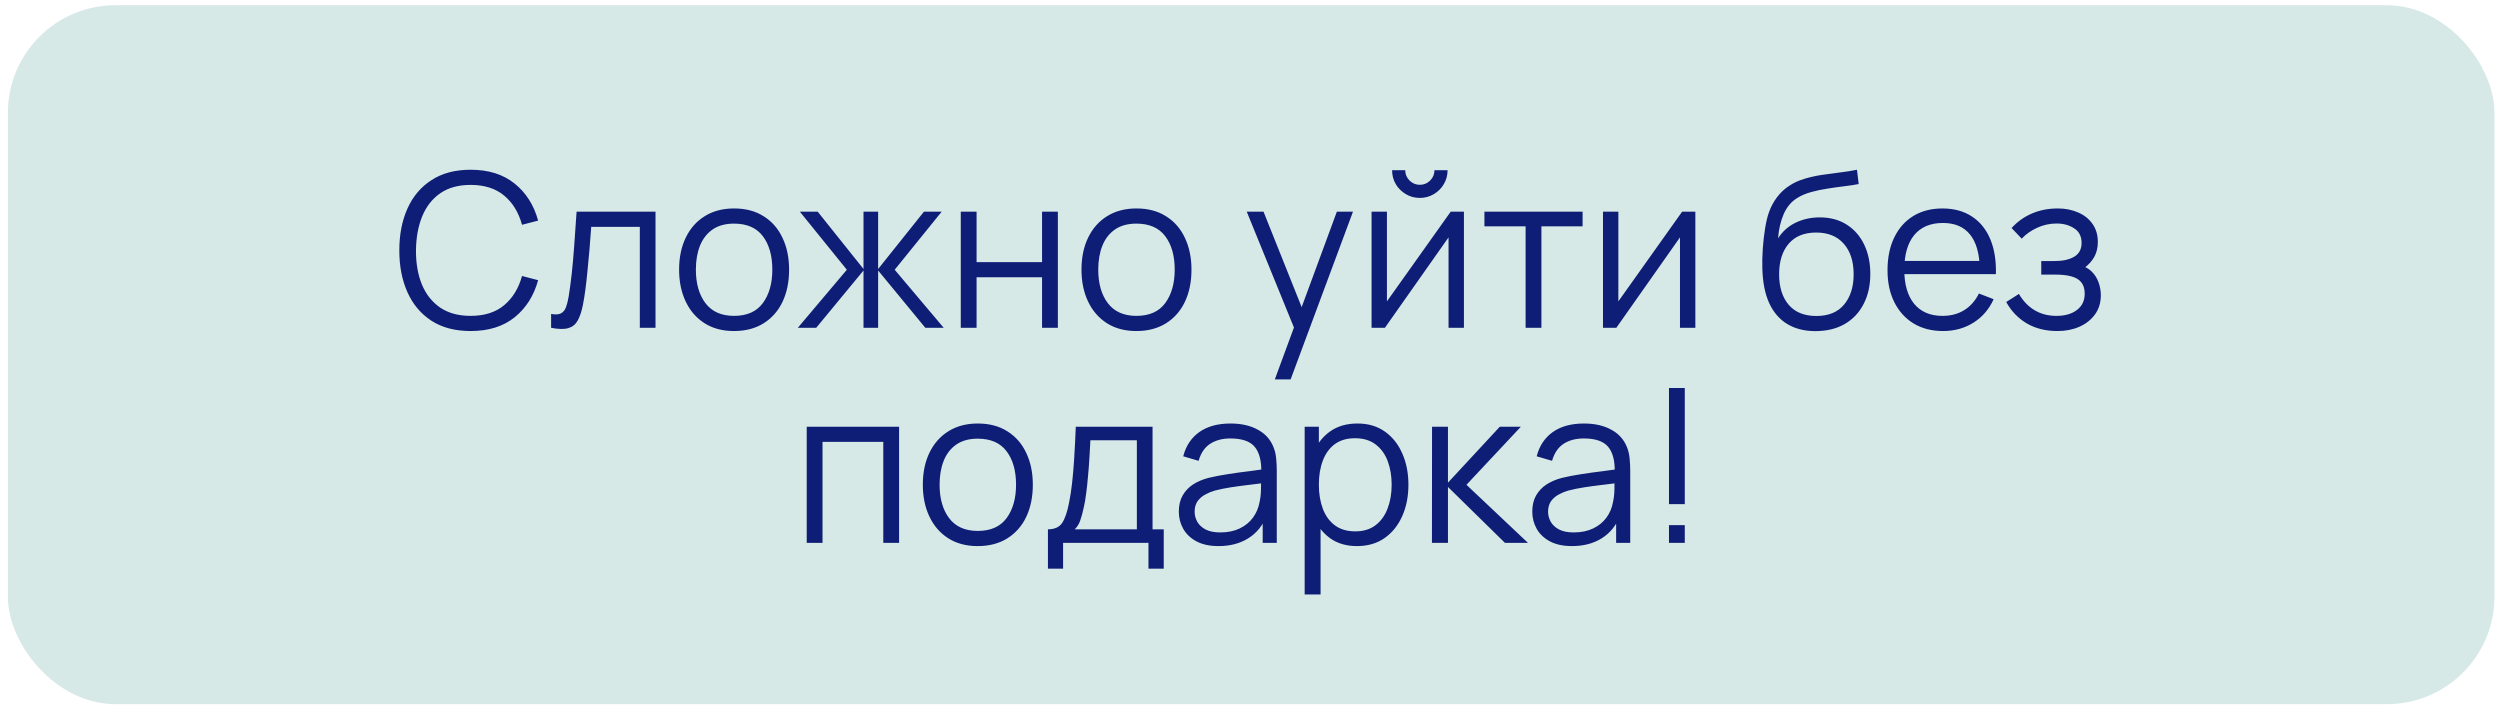
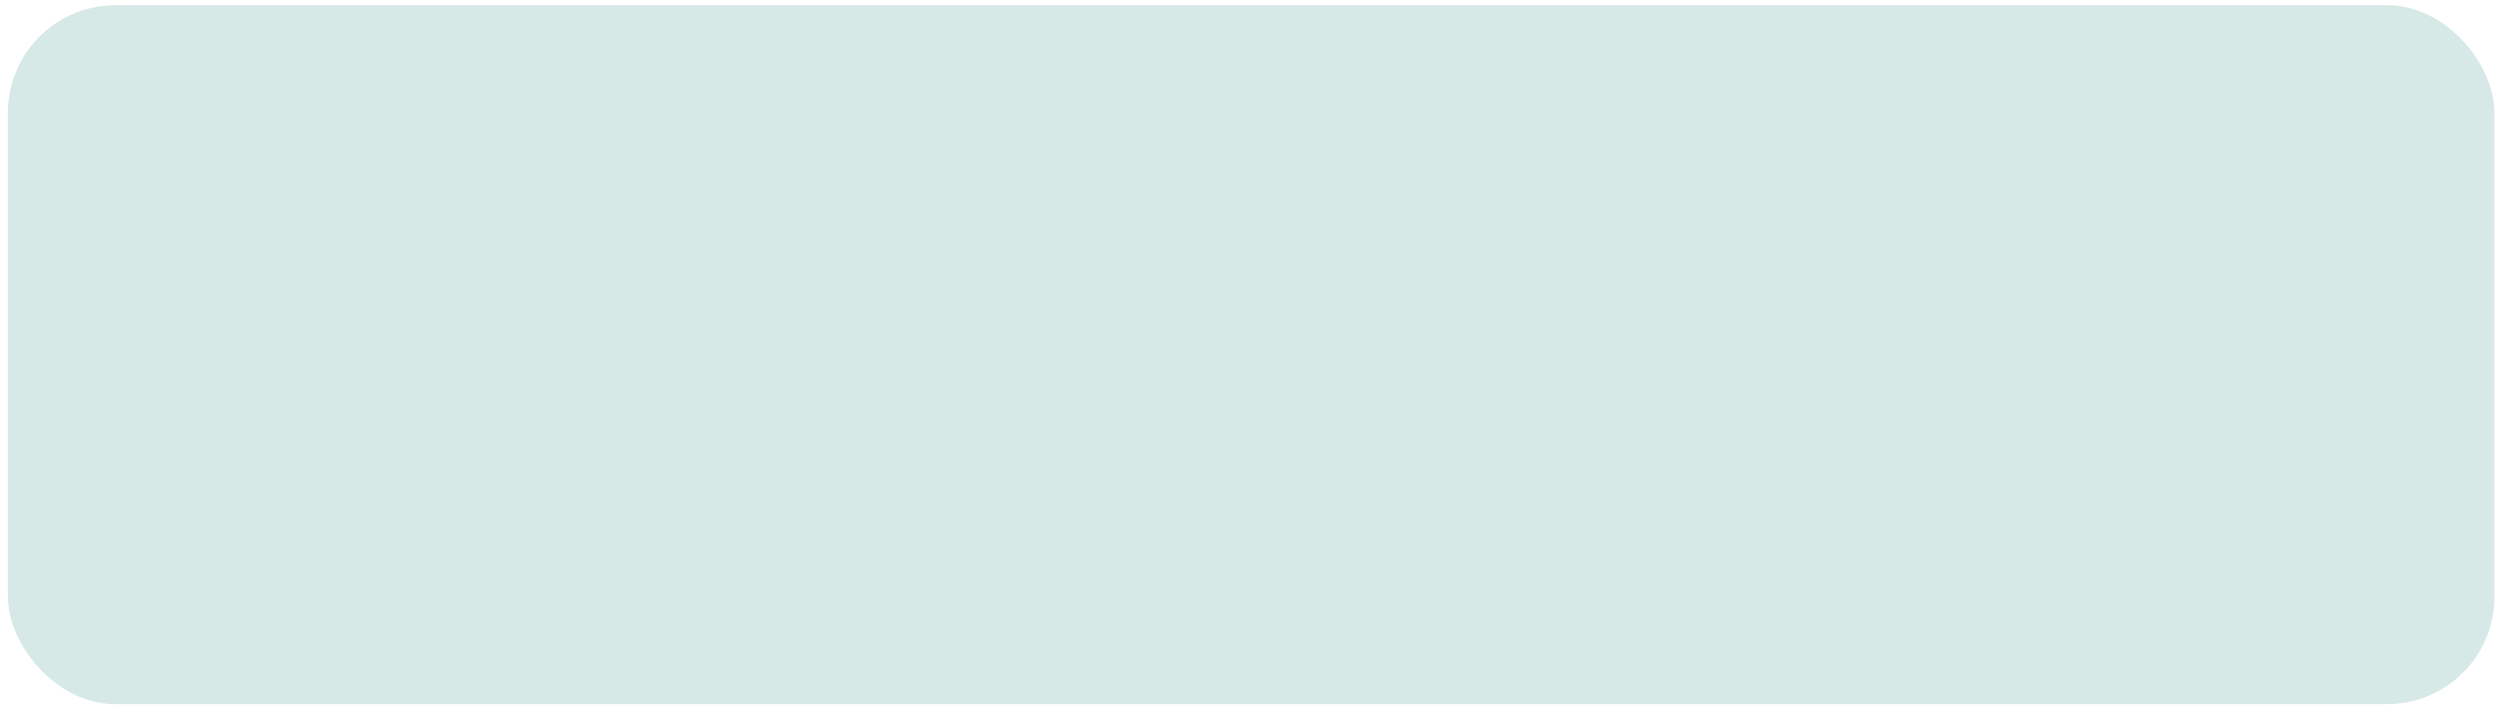
<svg xmlns="http://www.w3.org/2000/svg" width="186" height="53" viewBox="0 0 186 53" fill="none">
  <rect x="0.588" y="0.389" width="185" height="52" rx="8" fill="#D6E9E6" />
-   <path d="M35.013 24.629C33.866 24.629 32.898 24.376 32.108 23.869C31.319 23.357 30.722 22.651 30.317 21.749C29.911 20.848 29.709 19.808 29.709 18.629C29.709 17.451 29.911 16.41 30.317 15.509C30.722 14.608 31.319 13.904 32.108 13.397C32.898 12.885 33.866 12.629 35.013 12.629C36.351 12.629 37.444 12.973 38.292 13.661C39.141 14.344 39.722 15.261 40.036 16.413L38.837 16.725C38.591 15.813 38.151 15.091 37.517 14.557C36.882 14.024 36.047 13.757 35.013 13.757C34.111 13.757 33.362 13.963 32.764 14.373C32.167 14.784 31.716 15.357 31.413 16.093C31.114 16.824 30.959 17.669 30.948 18.629C30.943 19.589 31.09 20.434 31.389 21.165C31.692 21.896 32.146 22.469 32.748 22.885C33.356 23.296 34.111 23.501 35.013 23.501C36.047 23.501 36.882 23.235 37.517 22.701C38.151 22.163 38.591 21.44 38.837 20.533L40.036 20.845C39.722 21.997 39.141 22.917 38.292 23.605C37.444 24.288 36.351 24.629 35.013 24.629ZM41.002 24.389V23.357C41.322 23.416 41.564 23.402 41.73 23.317C41.9 23.227 42.026 23.077 42.106 22.869C42.186 22.656 42.252 22.392 42.306 22.077C42.391 21.555 42.468 20.979 42.538 20.349C42.607 19.72 42.668 19.026 42.722 18.269C42.78 17.506 42.839 16.666 42.898 15.749H48.77V24.389H47.602V16.877H43.986C43.948 17.442 43.906 18.005 43.858 18.565C43.81 19.125 43.759 19.664 43.706 20.181C43.658 20.693 43.604 21.165 43.546 21.597C43.487 22.029 43.426 22.402 43.362 22.717C43.266 23.192 43.138 23.57 42.978 23.853C42.823 24.136 42.591 24.323 42.282 24.413C41.972 24.504 41.546 24.496 41.002 24.389ZM54.613 24.629C53.754 24.629 53.021 24.434 52.413 24.045C51.805 23.656 51.338 23.117 51.013 22.429C50.687 21.741 50.525 20.952 50.525 20.061C50.525 19.154 50.69 18.36 51.021 17.677C51.351 16.994 51.821 16.464 52.429 16.085C53.042 15.701 53.77 15.509 54.613 15.509C55.477 15.509 56.213 15.704 56.821 16.093C57.434 16.477 57.901 17.013 58.221 17.701C58.546 18.384 58.709 19.171 58.709 20.061C58.709 20.968 58.546 21.765 58.221 22.453C57.895 23.136 57.426 23.669 56.813 24.053C56.199 24.437 55.466 24.629 54.613 24.629ZM54.613 23.501C55.573 23.501 56.287 23.184 56.757 22.549C57.226 21.909 57.461 21.08 57.461 20.061C57.461 19.016 57.223 18.184 56.749 17.565C56.279 16.947 55.567 16.637 54.613 16.637C53.967 16.637 53.434 16.784 53.013 17.077C52.597 17.365 52.285 17.768 52.077 18.285C51.874 18.797 51.773 19.389 51.773 20.061C51.773 21.101 52.013 21.936 52.493 22.565C52.973 23.189 53.679 23.501 54.613 23.501ZM59.357 24.389L63.005 20.069L59.509 15.749H60.837L64.245 20.013V15.749H65.333V20.013L68.741 15.749H70.061L66.565 20.069L70.213 24.389H68.845L65.333 20.125V24.389H64.245V20.125L60.725 24.389H59.357ZM71.481 24.389V15.749H72.657V19.501H77.529V15.749H78.705V24.389H77.529V20.629H72.657V24.389H71.481ZM84.55 24.629C83.692 24.629 82.958 24.434 82.35 24.045C81.742 23.656 81.276 23.117 80.95 22.429C80.625 21.741 80.462 20.952 80.462 20.061C80.462 19.154 80.628 18.36 80.958 17.677C81.289 16.994 81.758 16.464 82.366 16.085C82.98 15.701 83.708 15.509 84.55 15.509C85.414 15.509 86.15 15.704 86.758 16.093C87.372 16.477 87.838 17.013 88.158 17.701C88.484 18.384 88.646 19.171 88.646 20.061C88.646 20.968 88.484 21.765 88.158 22.453C87.833 23.136 87.364 23.669 86.75 24.053C86.137 24.437 85.404 24.629 84.55 24.629ZM84.55 23.501C85.51 23.501 86.225 23.184 86.694 22.549C87.164 21.909 87.398 21.08 87.398 20.061C87.398 19.016 87.161 18.184 86.686 17.565C86.217 16.947 85.505 16.637 84.55 16.637C83.905 16.637 83.372 16.784 82.95 17.077C82.534 17.365 82.222 17.768 82.014 18.285C81.812 18.797 81.71 19.389 81.71 20.061C81.71 21.101 81.95 21.936 82.43 22.565C82.91 23.189 83.617 23.501 84.55 23.501ZM94.846 28.229L96.518 23.693L96.542 25.037L92.758 15.749H94.006L97.11 23.517H96.598L99.462 15.749H100.662L96.022 28.229H94.846ZM105.636 14.725C105.257 14.725 104.91 14.632 104.596 14.445C104.281 14.258 104.03 14.011 103.844 13.701C103.662 13.386 103.572 13.04 103.572 12.661H104.548C104.548 12.96 104.654 13.216 104.868 13.429C105.081 13.643 105.337 13.749 105.636 13.749C105.94 13.749 106.196 13.643 106.404 13.429C106.617 13.216 106.724 12.96 106.724 12.661H107.7C107.7 13.04 107.606 13.386 107.42 13.701C107.238 14.011 106.99 14.258 106.676 14.445C106.361 14.632 106.014 14.725 105.636 14.725ZM108.916 15.749V24.389H107.772V17.661L103.036 24.389H102.044V15.749H103.188V22.421L107.932 15.749H108.916ZM113.505 24.389V16.837H110.441V15.749H117.745V16.837H114.681V24.389H113.505ZM126.134 15.749V24.389H124.99V17.661L120.254 24.389H119.262V15.749H120.406V22.421L125.15 15.749H126.134ZM135.047 24.637C134.242 24.632 133.551 24.456 132.975 24.109C132.399 23.762 131.951 23.245 131.631 22.557C131.316 21.869 131.146 21.011 131.119 19.981C131.103 19.528 131.114 19.035 131.151 18.501C131.188 17.962 131.247 17.451 131.327 16.965C131.407 16.48 131.503 16.085 131.615 15.781C131.754 15.386 131.951 15.018 132.207 14.677C132.468 14.331 132.77 14.048 133.111 13.829C133.442 13.605 133.815 13.432 134.231 13.309C134.652 13.181 135.09 13.082 135.543 13.013C136.002 12.944 136.455 12.883 136.903 12.829C137.356 12.776 137.775 12.709 138.159 12.629L138.287 13.693C137.994 13.752 137.647 13.805 137.247 13.853C136.847 13.901 136.428 13.96 135.991 14.029C135.554 14.093 135.135 14.181 134.735 14.293C134.335 14.405 133.994 14.552 133.711 14.733C133.279 14.995 132.946 15.389 132.711 15.917C132.482 16.445 132.34 17.05 132.287 17.733C132.618 17.216 133.055 16.826 133.599 16.565C134.148 16.304 134.743 16.173 135.383 16.173C136.162 16.173 136.831 16.352 137.391 16.709C137.956 17.067 138.391 17.562 138.695 18.197C138.999 18.832 139.151 19.56 139.151 20.381C139.151 21.24 138.983 21.989 138.647 22.629C138.316 23.269 137.844 23.765 137.231 24.117C136.618 24.464 135.89 24.637 135.047 24.637ZM135.135 23.509C136.042 23.509 136.73 23.227 137.199 22.661C137.674 22.096 137.911 21.344 137.911 20.405C137.911 19.445 137.666 18.688 137.175 18.133C136.69 17.578 136.004 17.301 135.119 17.301C134.234 17.301 133.554 17.578 133.079 18.133C132.604 18.688 132.367 19.445 132.367 20.405C132.367 21.365 132.604 22.122 133.079 22.677C133.554 23.232 134.239 23.509 135.135 23.509ZM144.567 24.629C143.724 24.629 142.994 24.442 142.375 24.069C141.762 23.696 141.284 23.171 140.943 22.493C140.602 21.816 140.431 21.021 140.431 20.109C140.431 19.165 140.599 18.349 140.935 17.661C141.271 16.973 141.743 16.442 142.351 16.069C142.964 15.696 143.687 15.509 144.519 15.509C145.372 15.509 146.1 15.707 146.703 16.101C147.306 16.491 147.762 17.05 148.071 17.781C148.38 18.512 148.522 19.384 148.495 20.397H147.295V19.981C147.274 18.861 147.031 18.016 146.567 17.445C146.108 16.875 145.436 16.589 144.551 16.589C143.623 16.589 142.911 16.89 142.415 17.493C141.924 18.096 141.679 18.954 141.679 20.069C141.679 21.157 141.924 22.003 142.415 22.605C142.911 23.203 143.612 23.501 144.519 23.501C145.138 23.501 145.676 23.36 146.135 23.077C146.599 22.789 146.964 22.376 147.231 21.837L148.327 22.261C147.986 23.013 147.482 23.597 146.815 24.013C146.154 24.424 145.404 24.629 144.567 24.629ZM141.263 20.397V19.413H147.863V20.397H141.263ZM153.07 24.629C152.201 24.629 151.441 24.44 150.79 24.061C150.145 23.677 149.635 23.146 149.262 22.469L150.206 21.869C150.521 22.402 150.913 22.808 151.382 23.085C151.851 23.363 152.39 23.501 152.998 23.501C153.633 23.501 154.142 23.355 154.526 23.061C154.91 22.768 155.102 22.365 155.102 21.853C155.102 21.501 155.019 21.221 154.854 21.013C154.694 20.805 154.449 20.656 154.118 20.565C153.793 20.474 153.385 20.429 152.894 20.429H151.87V19.421H152.878C153.475 19.421 153.955 19.314 154.318 19.101C154.686 18.883 154.87 18.541 154.87 18.077C154.87 17.587 154.686 17.224 154.318 16.989C153.955 16.749 153.521 16.629 153.014 16.629C152.502 16.629 152.017 16.736 151.558 16.949C151.105 17.157 150.723 17.427 150.414 17.757L149.662 16.965C150.094 16.491 150.598 16.131 151.174 15.885C151.755 15.634 152.398 15.509 153.102 15.509C153.657 15.509 154.158 15.608 154.606 15.805C155.059 15.997 155.417 16.28 155.678 16.653C155.945 17.026 156.078 17.474 156.078 17.997C156.078 18.488 155.958 18.912 155.718 19.269C155.483 19.627 155.15 19.922 154.718 20.157L154.654 19.717C155.027 19.787 155.337 19.936 155.582 20.165C155.827 20.395 156.009 20.669 156.126 20.989C156.243 21.309 156.302 21.634 156.302 21.965C156.302 22.515 156.158 22.989 155.87 23.389C155.587 23.784 155.201 24.09 154.71 24.309C154.225 24.523 153.678 24.629 153.07 24.629ZM60.02 40.389V31.749H66.892V40.389H65.716V32.877H61.196V40.389H60.02ZM72.746 40.629C71.887 40.629 71.154 40.434 70.546 40.045C69.938 39.656 69.471 39.117 69.146 38.429C68.82 37.741 68.658 36.952 68.658 36.061C68.658 35.154 68.823 34.36 69.154 33.677C69.484 32.995 69.954 32.464 70.562 32.085C71.175 31.701 71.903 31.509 72.746 31.509C73.61 31.509 74.346 31.704 74.954 32.093C75.567 32.477 76.034 33.013 76.354 33.701C76.679 34.384 76.842 35.17 76.842 36.061C76.842 36.968 76.679 37.765 76.354 38.453C76.028 39.136 75.559 39.669 74.946 40.053C74.332 40.437 73.599 40.629 72.746 40.629ZM72.746 39.501C73.706 39.501 74.42 39.184 74.89 38.549C75.359 37.909 75.594 37.08 75.594 36.061C75.594 35.016 75.356 34.184 74.882 33.565C74.412 32.947 73.7 32.637 72.746 32.637C72.1 32.637 71.567 32.784 71.146 33.077C70.73 33.365 70.418 33.768 70.21 34.285C70.007 34.797 69.906 35.389 69.906 36.061C69.906 37.101 70.146 37.936 70.626 38.565C71.106 39.189 71.812 39.501 72.746 39.501ZM77.966 42.309V39.381C78.457 39.381 78.809 39.224 79.022 38.909C79.236 38.589 79.409 38.08 79.542 37.381C79.633 36.928 79.708 36.44 79.766 35.917C79.825 35.395 79.876 34.797 79.918 34.125C79.961 33.448 80.001 32.656 80.038 31.749H85.75V39.381H86.582V42.309H85.446V40.389H79.094V42.309H77.966ZM79.958 39.381H84.582V32.757H81.126C81.11 33.163 81.086 33.592 81.054 34.045C81.028 34.498 80.993 34.952 80.95 35.405C80.913 35.858 80.868 36.285 80.814 36.685C80.766 37.08 80.708 37.426 80.638 37.725C80.558 38.109 80.47 38.437 80.374 38.709C80.284 38.981 80.145 39.205 79.958 39.381ZM90.656 40.629C90.006 40.629 89.459 40.512 89.016 40.277C88.579 40.042 88.251 39.73 88.032 39.341C87.814 38.952 87.704 38.528 87.704 38.069C87.704 37.6 87.798 37.2 87.984 36.869C88.176 36.533 88.435 36.258 88.76 36.045C89.091 35.832 89.472 35.669 89.904 35.557C90.342 35.45 90.824 35.357 91.352 35.277C91.886 35.192 92.406 35.12 92.912 35.061C93.424 34.997 93.872 34.936 94.256 34.877L93.84 35.133C93.856 34.28 93.691 33.648 93.344 33.237C92.998 32.827 92.395 32.621 91.536 32.621C90.944 32.621 90.443 32.755 90.032 33.021C89.627 33.288 89.342 33.709 89.176 34.285L88.032 33.949C88.23 33.176 88.627 32.576 89.224 32.149C89.822 31.723 90.598 31.509 91.552 31.509C92.342 31.509 93.011 31.659 93.56 31.957C94.115 32.251 94.507 32.677 94.736 33.237C94.843 33.488 94.912 33.768 94.944 34.077C94.976 34.386 94.992 34.701 94.992 35.021V40.389H93.944V38.221L94.248 38.349C93.955 39.09 93.499 39.656 92.88 40.045C92.262 40.434 91.52 40.629 90.656 40.629ZM90.792 39.613C91.342 39.613 91.822 39.514 92.232 39.317C92.643 39.12 92.974 38.85 93.224 38.509C93.475 38.163 93.638 37.773 93.712 37.341C93.776 37.064 93.811 36.76 93.816 36.429C93.822 36.093 93.824 35.843 93.824 35.677L94.272 35.909C93.872 35.962 93.438 36.016 92.968 36.069C92.504 36.123 92.046 36.184 91.592 36.253C91.144 36.322 90.739 36.405 90.376 36.501C90.131 36.571 89.894 36.669 89.664 36.797C89.435 36.92 89.246 37.085 89.096 37.293C88.952 37.501 88.88 37.76 88.88 38.069C88.88 38.32 88.942 38.562 89.064 38.797C89.192 39.032 89.395 39.227 89.672 39.381C89.955 39.536 90.328 39.613 90.792 39.613ZM100.955 40.629C100.16 40.629 99.488 40.429 98.939 40.029C98.39 39.624 97.974 39.077 97.691 38.389C97.408 37.696 97.267 36.92 97.267 36.061C97.267 35.187 97.408 34.408 97.691 33.725C97.979 33.037 98.4 32.496 98.955 32.101C99.51 31.706 100.192 31.509 101.003 31.509C101.792 31.509 102.47 31.709 103.035 32.109C103.6 32.509 104.032 33.053 104.331 33.741C104.635 34.429 104.787 35.203 104.787 36.061C104.787 36.925 104.635 37.701 104.331 38.389C104.027 39.077 103.59 39.624 103.019 40.029C102.448 40.429 101.76 40.629 100.955 40.629ZM97.067 44.229V31.749H98.123V38.253H98.251V44.229H97.067ZM100.835 39.533C101.438 39.533 101.939 39.381 102.339 39.077C102.739 38.773 103.038 38.36 103.235 37.837C103.438 37.309 103.539 36.717 103.539 36.061C103.539 35.41 103.44 34.824 103.243 34.301C103.046 33.779 102.744 33.365 102.339 33.061C101.939 32.757 101.43 32.605 100.811 32.605C100.208 32.605 99.707 32.752 99.307 33.045C98.912 33.339 98.616 33.746 98.419 34.269C98.222 34.786 98.123 35.384 98.123 36.061C98.123 36.728 98.222 37.325 98.419 37.853C98.616 38.376 98.915 38.786 99.315 39.085C99.715 39.384 100.222 39.533 100.835 39.533ZM106.536 40.389L106.544 31.749H107.728V35.909L111.584 31.749H113.152L109.104 36.069L113.68 40.389H111.968L107.728 36.229V40.389H106.536ZM116.953 40.629C116.303 40.629 115.756 40.512 115.313 40.277C114.876 40.042 114.548 39.73 114.329 39.341C114.111 38.952 114.001 38.528 114.001 38.069C114.001 37.6 114.095 37.2 114.281 36.869C114.473 36.533 114.732 36.258 115.057 36.045C115.388 35.832 115.769 35.669 116.201 35.557C116.639 35.45 117.121 35.357 117.649 35.277C118.183 35.192 118.703 35.12 119.209 35.061C119.721 34.997 120.169 34.936 120.553 34.877L120.137 35.133C120.153 34.28 119.988 33.648 119.641 33.237C119.295 32.827 118.692 32.621 117.833 32.621C117.241 32.621 116.74 32.755 116.329 33.021C115.924 33.288 115.639 33.709 115.473 34.285L114.329 33.949C114.527 33.176 114.924 32.576 115.521 32.149C116.119 31.723 116.895 31.509 117.849 31.509C118.639 31.509 119.308 31.659 119.857 31.957C120.412 32.251 120.804 32.677 121.033 33.237C121.14 33.488 121.209 33.768 121.241 34.077C121.273 34.386 121.289 34.701 121.289 35.021V40.389H120.241V38.221L120.545 38.349C120.252 39.09 119.796 39.656 119.177 40.045C118.559 40.434 117.817 40.629 116.953 40.629ZM117.089 39.613C117.639 39.613 118.119 39.514 118.529 39.317C118.94 39.12 119.271 38.85 119.521 38.509C119.772 38.163 119.935 37.773 120.009 37.341C120.073 37.064 120.108 36.76 120.113 36.429C120.119 36.093 120.121 35.843 120.121 35.677L120.569 35.909C120.169 35.962 119.735 36.016 119.265 36.069C118.801 36.123 118.343 36.184 117.889 36.253C117.441 36.322 117.036 36.405 116.673 36.501C116.428 36.571 116.191 36.669 115.961 36.797C115.732 36.92 115.543 37.085 115.393 37.293C115.249 37.501 115.177 37.76 115.177 38.069C115.177 38.32 115.239 38.562 115.361 38.797C115.489 39.032 115.692 39.227 115.969 39.381C116.252 39.536 116.625 39.613 117.089 39.613ZM124.172 40.389V39.069H125.348V40.389H124.172ZM124.172 37.509V28.869H125.348V37.509H124.172Z" fill="#0E1E76" />
</svg>